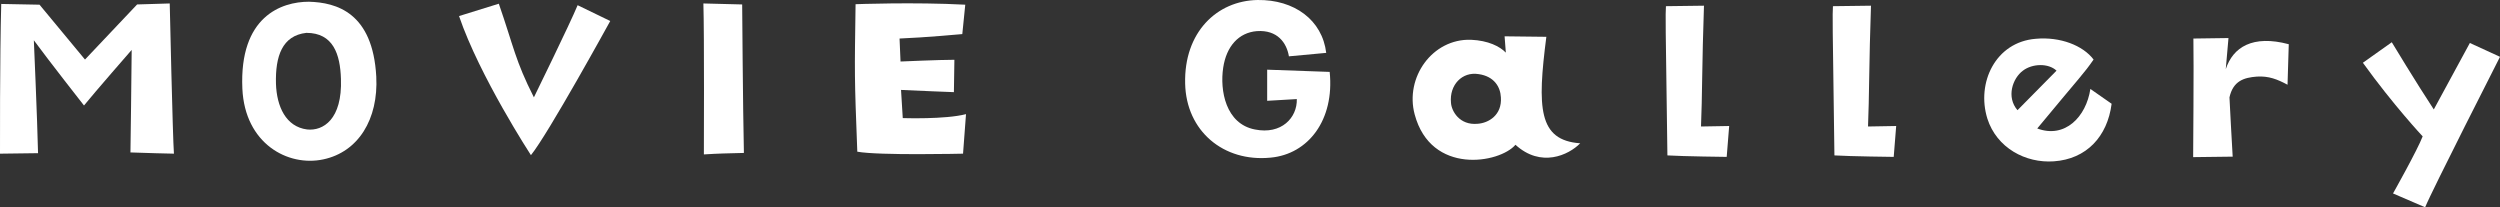
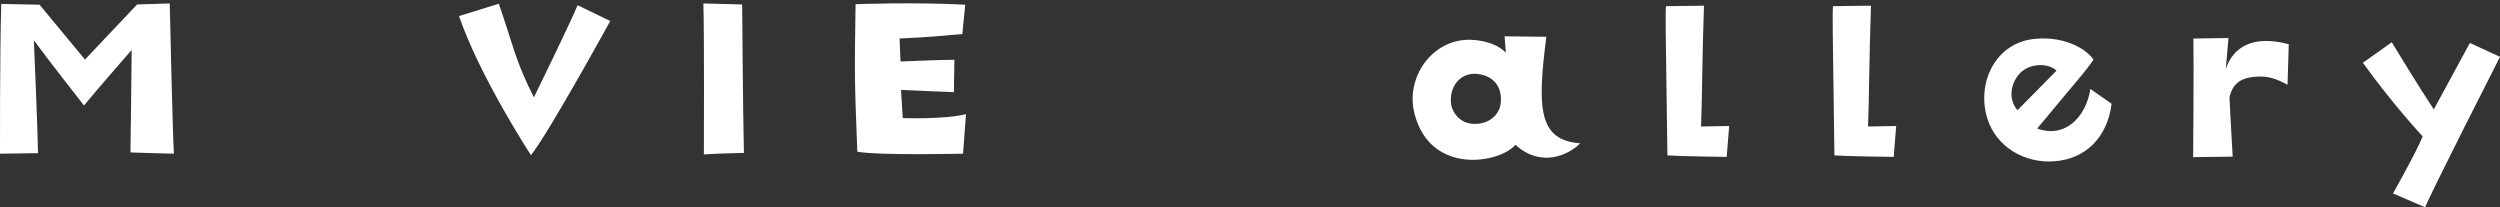
<svg xmlns="http://www.w3.org/2000/svg" id="_レイヤー_2" data-name="レイヤー 2" viewBox="0 0 202.38 16.78">
  <rect x="0" y="0" width="202.38" height="16.78" fill="#333333" stroke="none" />
  <defs>
    <style>
      .cls-1 {
        fill: #fff;
      }
    </style>
  </defs>
  <g id="_レイヤー_1-2" data-name="レイヤー 1">
    <g>
      <path class="cls-1" d="M11.1.36l2.64-.08s.24,10.86.34,12.16c0,0-2.7-.06-3.52-.1,0,0,.1-7.22.1-8.3,0,0-3.02,3.46-3.86,4.5,0,0-2.78-3.54-4.06-5.28,0,0,.28,6.4.34,9.14L0,12.44S-.02,4.58.1.32l3.1.06,3.68,4.44L11.1.36Z" />
-       <path class="cls-1" d="M30.46,6.2c.18,3.46-1.46,6.1-4.28,6.7-2.88.62-6.36-1.28-6.56-5.72C19.36,1.34,22.78.14,25,.14c2.24.06,5.18.88,5.46,6.06ZM27.6,6.38c-.06-1.98-.62-3.72-2.8-3.72-1.96.22-2.52,1.9-2.46,4.12.06,1.84.8,3.48,2.52,3.7,1.28.14,2.86-.8,2.74-4.1Z" />
      <path class="cls-1" d="M42.98,12.56s-4.16-6.38-5.82-11.26l3.22-1c1.22,3.52,1.32,4.58,2.84,7.58,0,0,2.96-6.04,3.54-7.46l2.64,1.28s-5.02,9.14-6.42,10.86Z" />
      <path class="cls-1" d="M56.98,12.5s.04-9.7-.04-12.22l3.14.08s.06,8.48.14,12.02c-1.52.04-1.94.04-3.24.12Z" />
      <path class="cls-1" d="M69.26.34s4.76-.18,8.88.04l-.24,2.38s-3.02.28-5.08.36l.08,1.86s3.16-.14,4.36-.14l-.04,2.62s-3.18-.12-4.28-.18l.14,2.28s3.44.12,5.12-.32l-.24,3.2s-6.82.16-8.56-.16c-.24-6.22-.22-6.22-.14-11.94Z" />
-       <path class="cls-1" d="M95.94,6.76C95.84,2.62,98.5.06,101.8,0c2.98-.04,5.24,1.62,5.56,4.28l-3.02.28c-.18-1.08-.92-2.16-2.6-2.04-1.46.12-2.46,1.22-2.72,2.96-.28,1.84.2,4.54,2.56,5,2.16.44,3.44-.96,3.4-2.46l-2.4.14v-2.52l5.06.18c.4,3.9-1.74,6.66-4.78,6.94-3.82.38-6.84-2.16-6.92-6Z" />
      <path class="cls-1" d="M127.92,11.6c-.94.96-3.18,2-5.24.12-1.28,1.5-6.84,2.48-8.16-2.46-.8-2.98,1.42-6.14,4.56-6.04,1.4.06,2.34.54,2.82,1.04l-.1-1.32,3.38.04c-.74,5.74-.66,8.38,2.74,8.62ZM121.5,7.88c-.04-.84-.54-1.7-1.8-1.88-1.34-.22-2.38.88-2.24,2.32.04.66.68,1.84,2.16,1.7.88-.06,1.98-.7,1.88-2.14Z" />
      <path class="cls-1" d="M137.94.46c-.16,4.54-.14,7.52-.24,9.78l2.28-.04-.2,2.5s-3.5-.04-4.8-.12c-.16-11.18-.16-11.28-.12-12.08l3.08-.04Z" />
      <path class="cls-1" d="M151.46.46c-.16,4.54-.14,7.52-.24,9.78l2.28-.04-.2,2.5s-3.5-.04-4.8-.12c-.16-11.18-.16-11.28-.12-12.08l3.08-.04Z" />
      <path class="cls-1" d="M160.88,9.6c-.9-2.9.66-6.2,3.92-6.46,1.98-.18,3.82.54,4.68,1.68-.82,1.18-.9,1.16-4.56,5.58,2.24.84,3.96-.94,4.3-3.2l1.72,1.2c-.34,2.66-2.04,4.48-4.68,4.66-2.28.16-4.62-1.08-5.38-3.46ZM163.32,8.92l3.16-3.2c-.66-.62-1.96-.58-2.72,0-.84.62-1.36,2.14-.44,3.2Z" />
      <path class="cls-1" d="M185.28,3.58l-.1,3.28c-.82-.44-1.52-.72-2.48-.66-1.04.08-1.92.34-2.22,1.68,0,0,.22,4.32.26,4.8l-3.2.04s.06-7.7.02-9.6l2.84-.04-.22,2.52c.58-1.78,2.18-2.8,5.1-2.02Z" />
      <path class="cls-1" d="M199.94,3.48c1.42.64,1.38.64,2.44,1.12,0,0-5.54,10.88-6.06,12.18l-2.6-1.12s1.98-3.52,2.4-4.62c0,0-2.38-2.54-4.84-5.96l2.34-1.66s1.94,3.22,3.4,5.44l2.92-5.38Z" />
    </g>
  </g>
</svg>